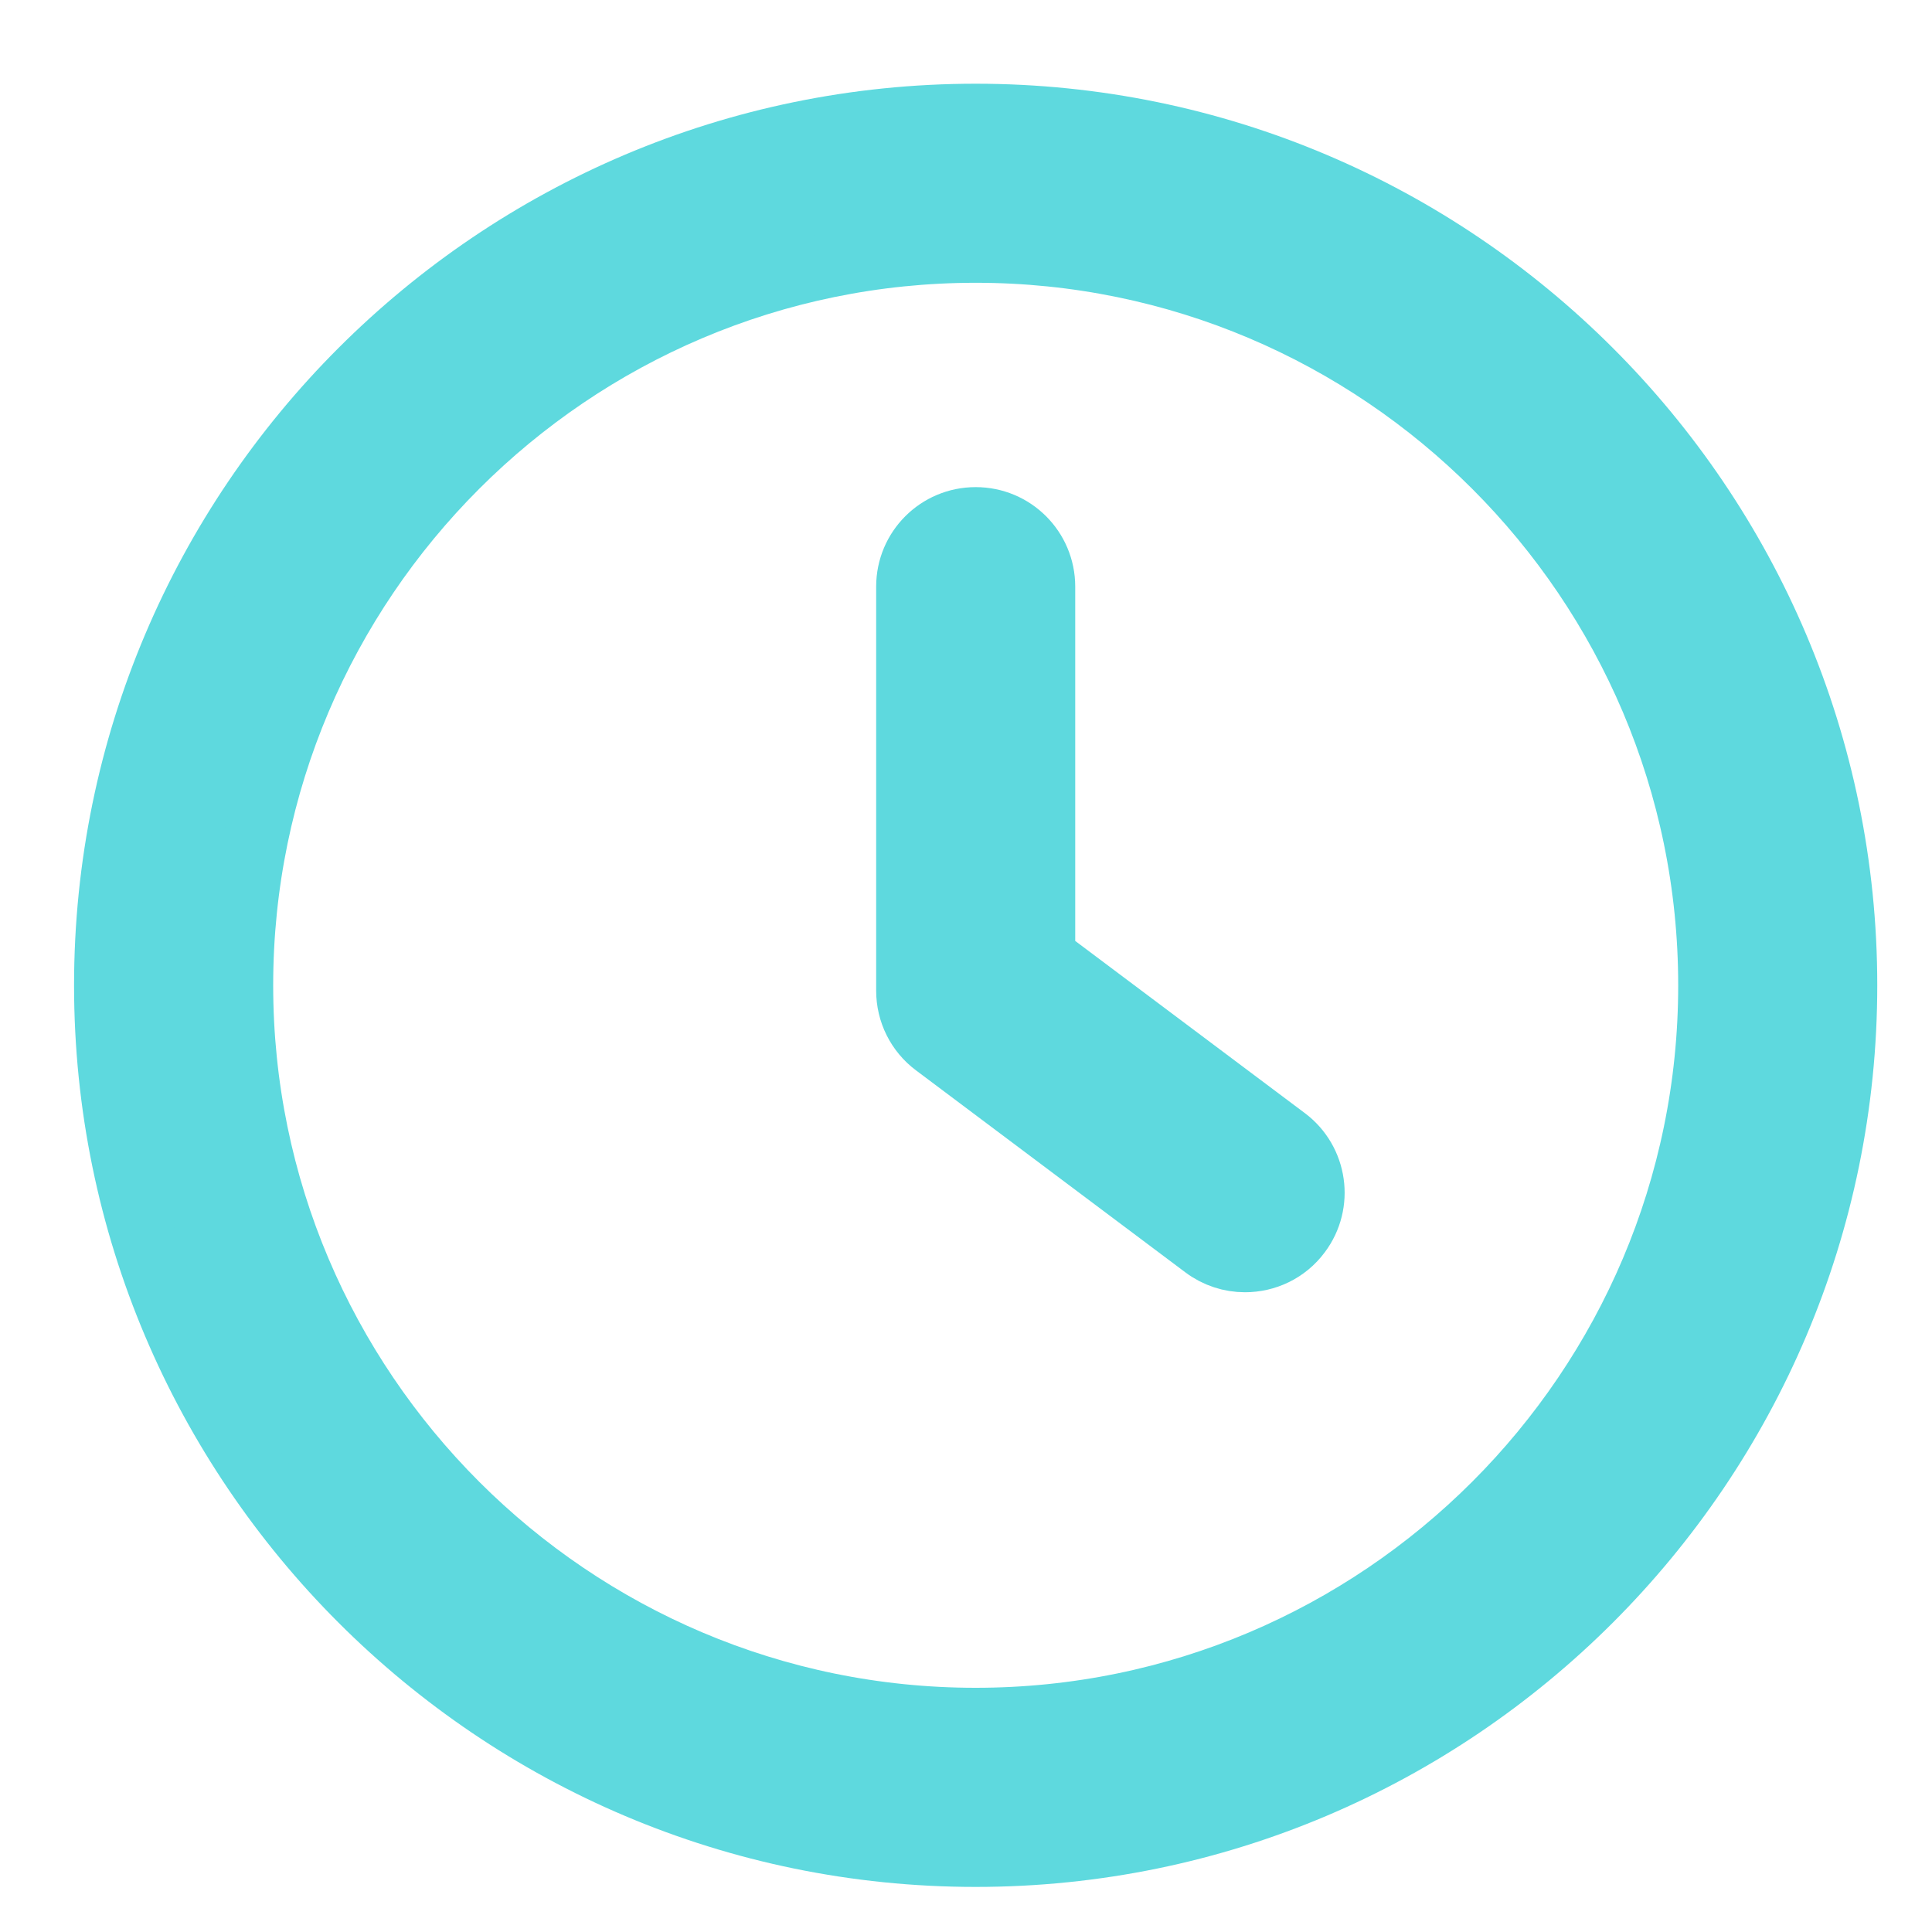
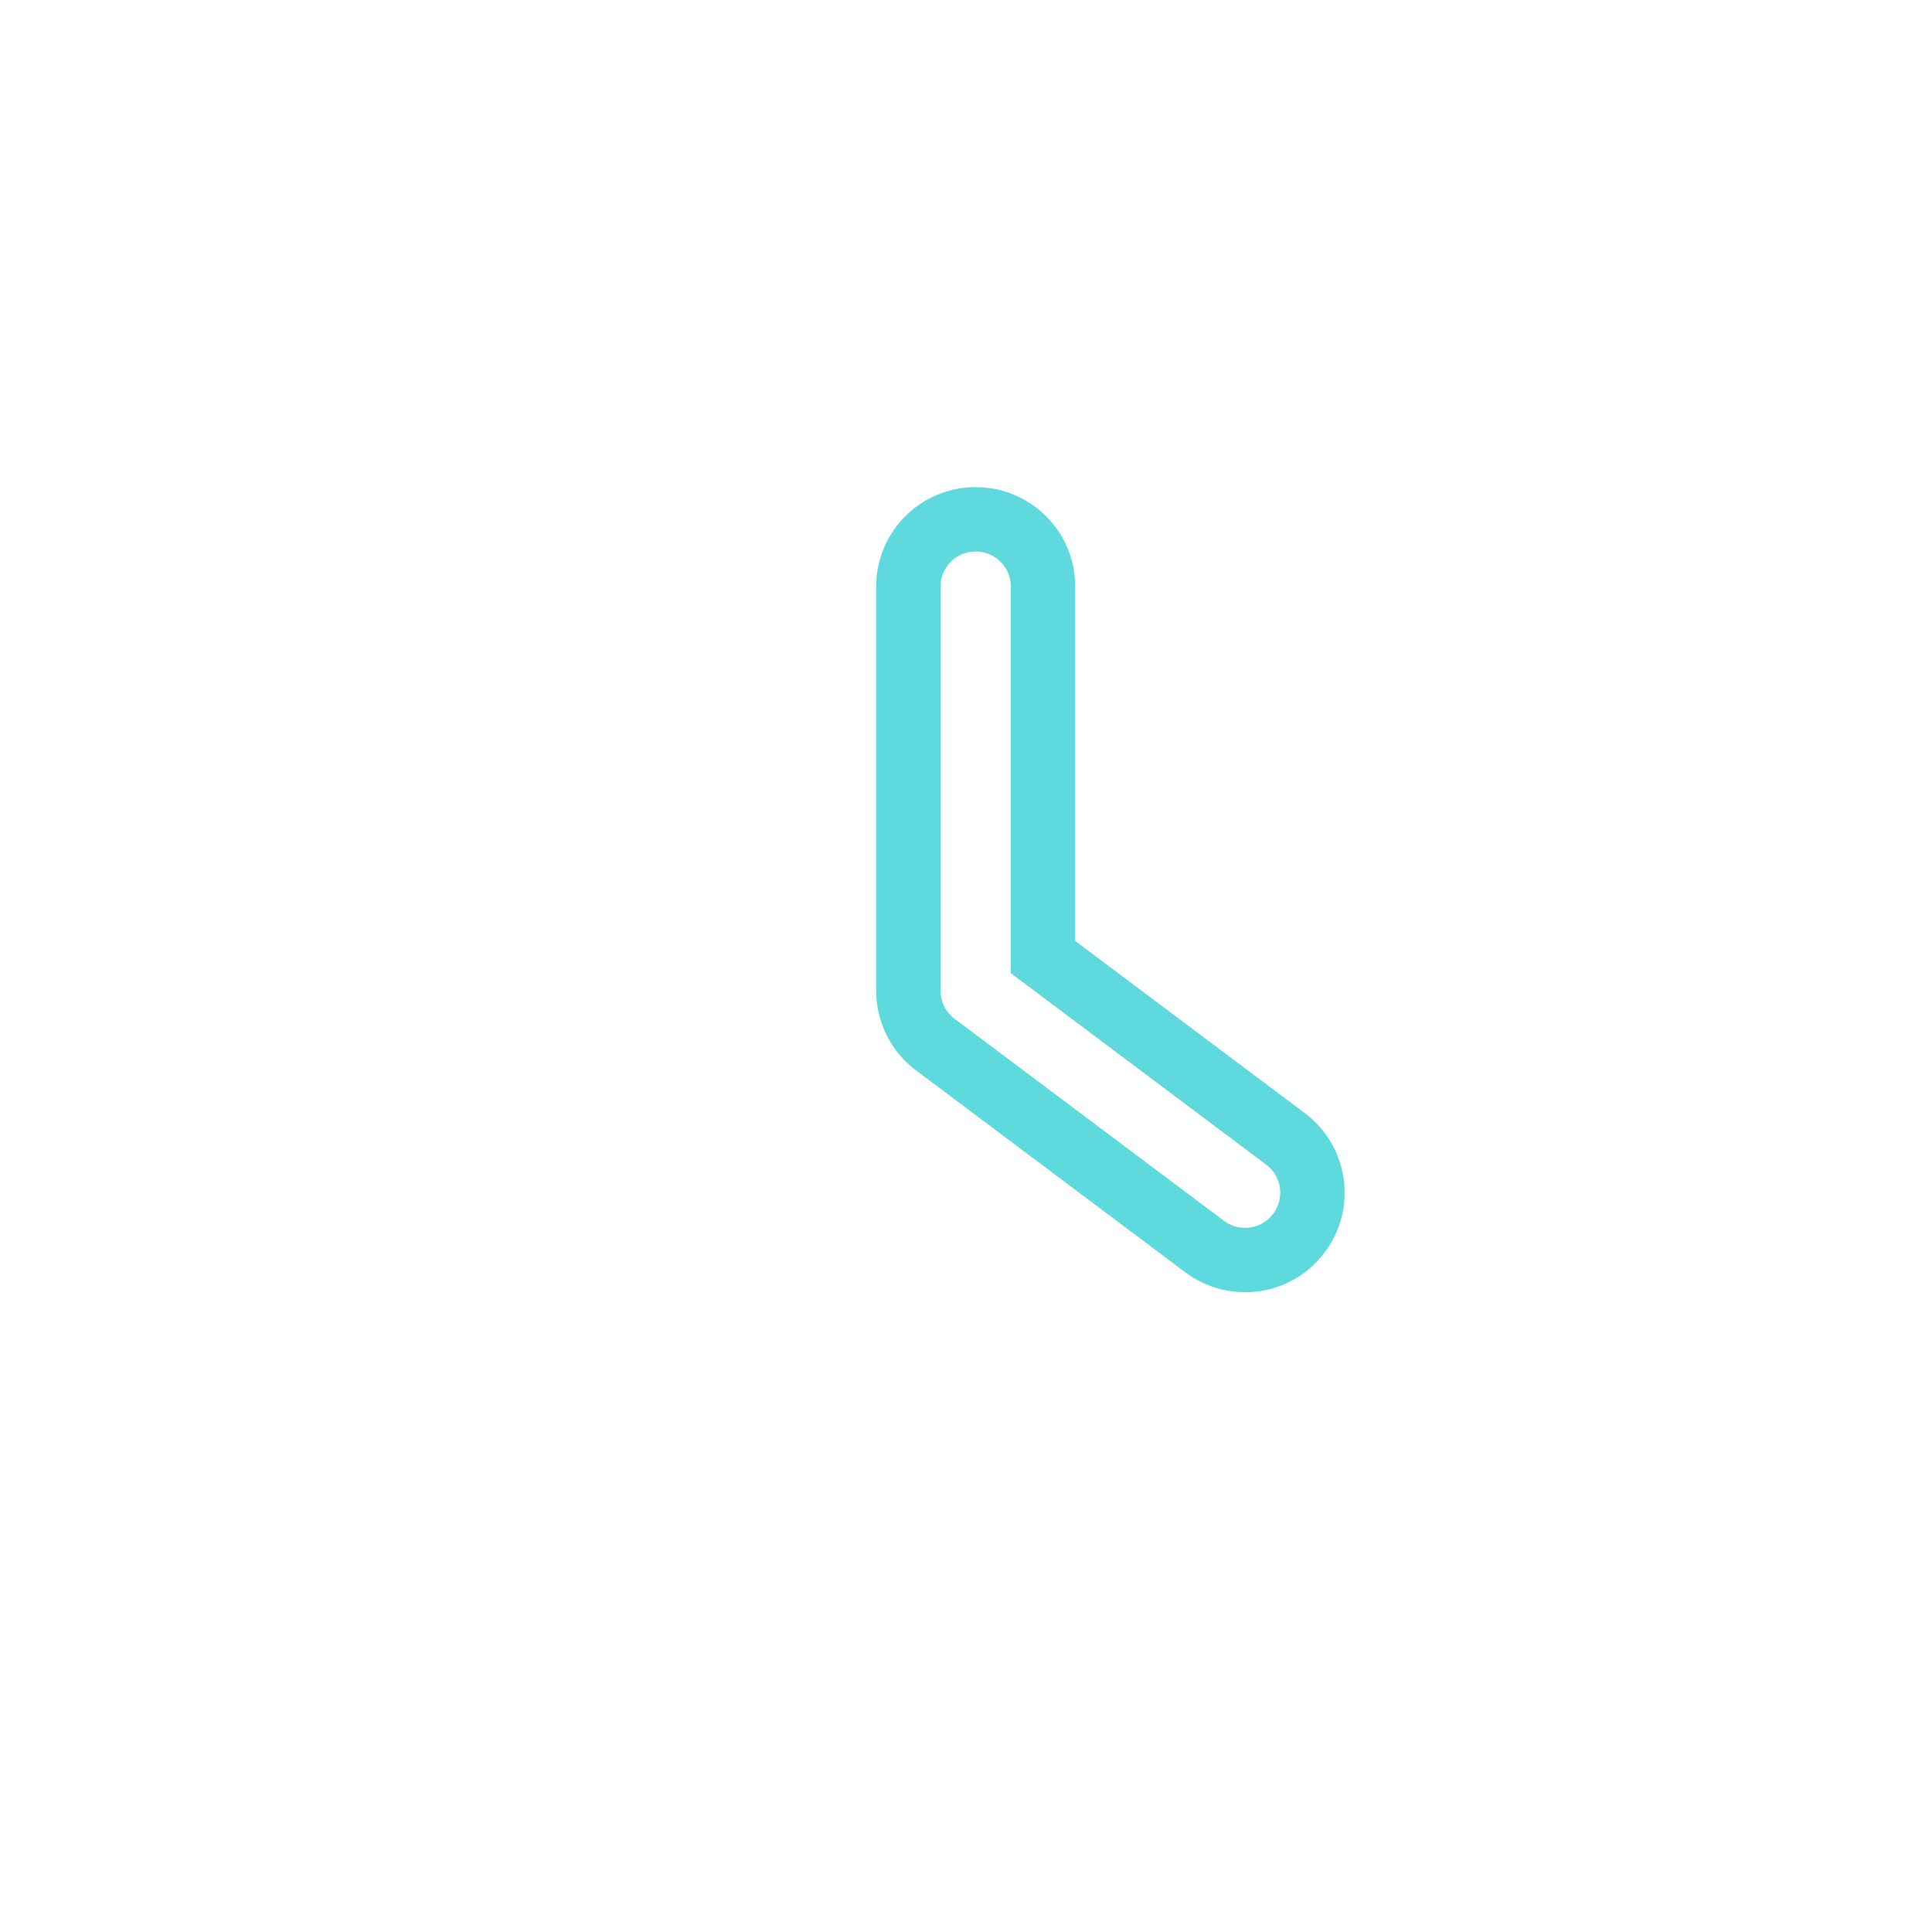
<svg xmlns="http://www.w3.org/2000/svg" width="30" height="30" viewBox="0 0 30 30" fill="none">
-   <path d="M19.961 17.684L16.196 14.861V9.109C16.196 8.531 15.729 8.064 15.15 8.064C14.572 8.064 14.105 8.531 14.105 9.109V15.383C14.105 15.713 14.259 16.023 14.523 16.22L18.706 19.357C18.894 19.498 19.113 19.566 19.332 19.566C19.651 19.566 19.965 19.423 20.17 19.147C20.517 18.686 20.423 18.03 19.961 17.684Z" fill="#5ED9DE" />
-   <path d="M15.15 1.8C7.706 1.8 1.65 7.855 1.65 15.3C1.65 22.744 7.706 28.8 15.15 28.8C22.595 28.8 28.65 22.744 28.65 15.3C28.65 7.855 22.595 1.8 15.15 1.8ZM15.15 26.708C8.861 26.708 3.742 21.59 3.742 15.3C3.742 9.01 8.861 3.891 15.15 3.891C21.441 3.891 26.559 9.01 26.559 15.3C26.559 21.59 21.44 26.708 15.15 26.708Z" fill="#5ED9DE" />
  <path d="M19.961 17.684L16.196 14.861V9.109C16.196 8.531 15.729 8.064 15.15 8.064C14.572 8.064 14.105 8.531 14.105 9.109V15.383C14.105 15.713 14.259 16.023 14.523 16.22L18.706 19.357C18.894 19.498 19.113 19.566 19.332 19.566C19.651 19.566 19.965 19.423 20.17 19.147C20.517 18.686 20.423 18.03 19.961 17.684Z" stroke="#5ED9DE" />
-   <path d="M15.15 1.8C7.706 1.8 1.65 7.855 1.65 15.3C1.65 22.744 7.706 28.8 15.15 28.8C22.595 28.8 28.65 22.744 28.65 15.3C28.65 7.855 22.595 1.8 15.15 1.8ZM15.15 26.708C8.861 26.708 3.742 21.59 3.742 15.3C3.742 9.01 8.861 3.891 15.15 3.891C21.441 3.891 26.559 9.01 26.559 15.3C26.559 21.59 21.44 26.708 15.15 26.708Z" stroke="#5ED9DE" />
</svg>